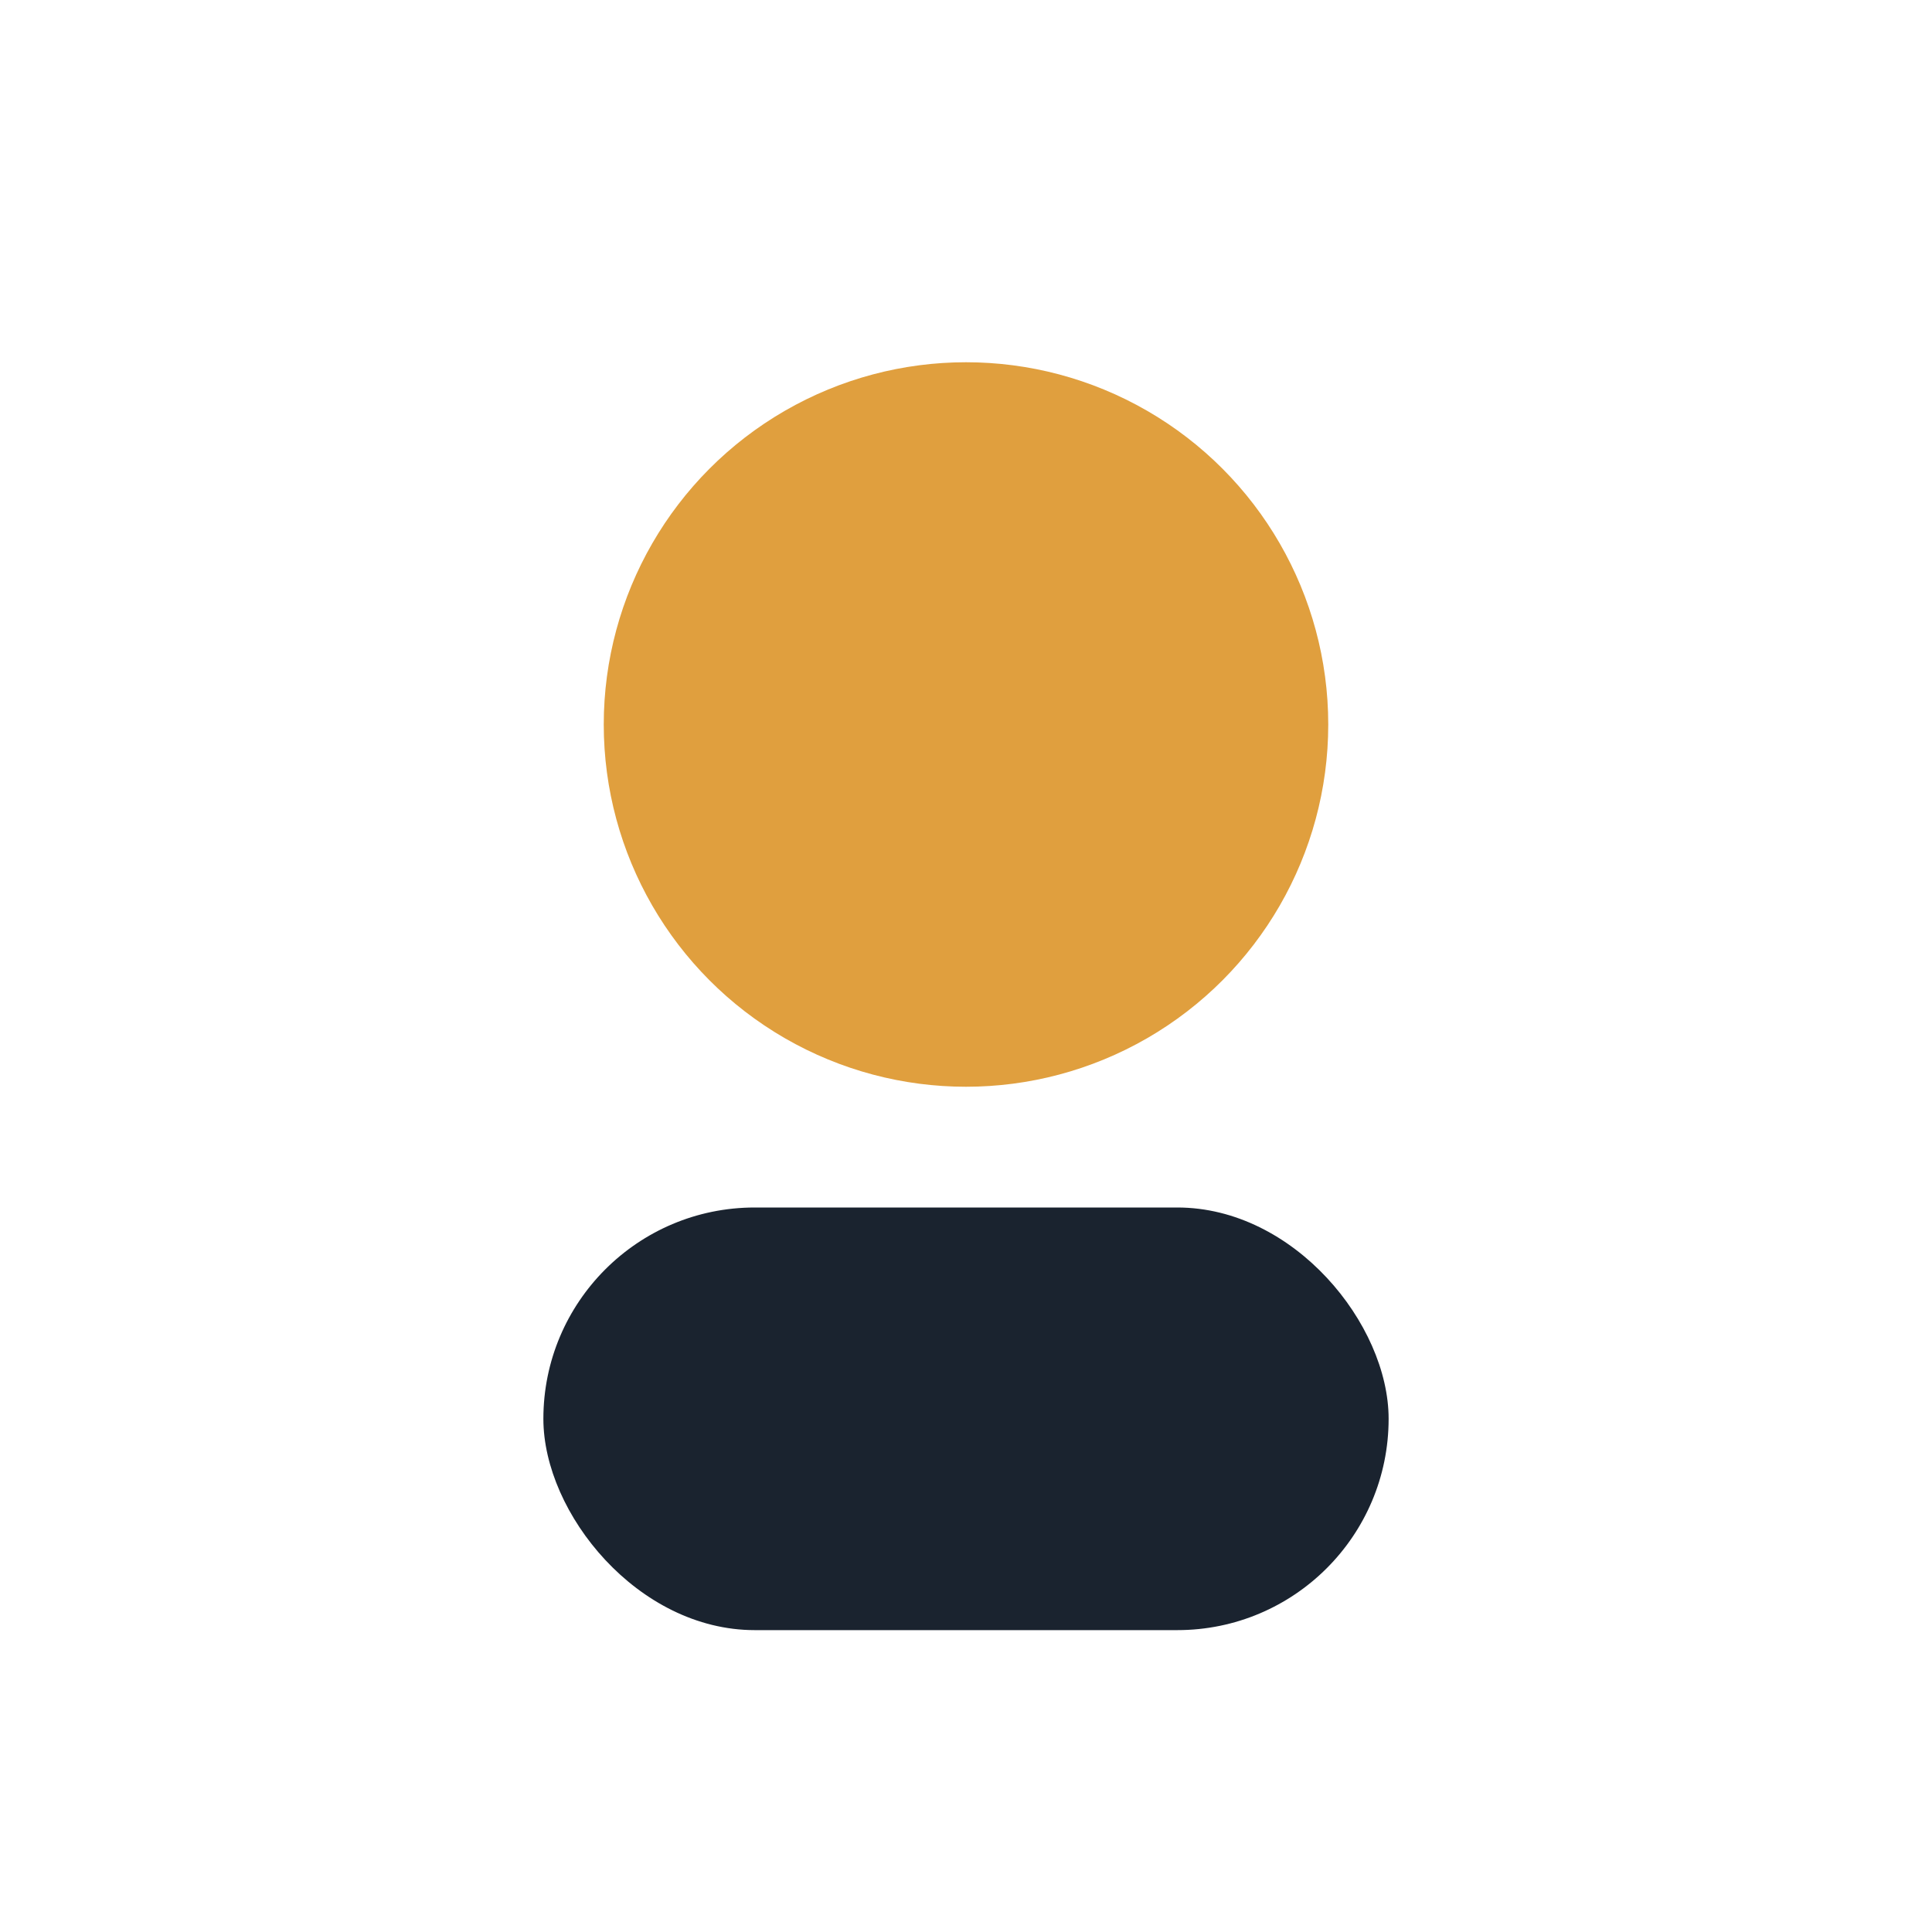
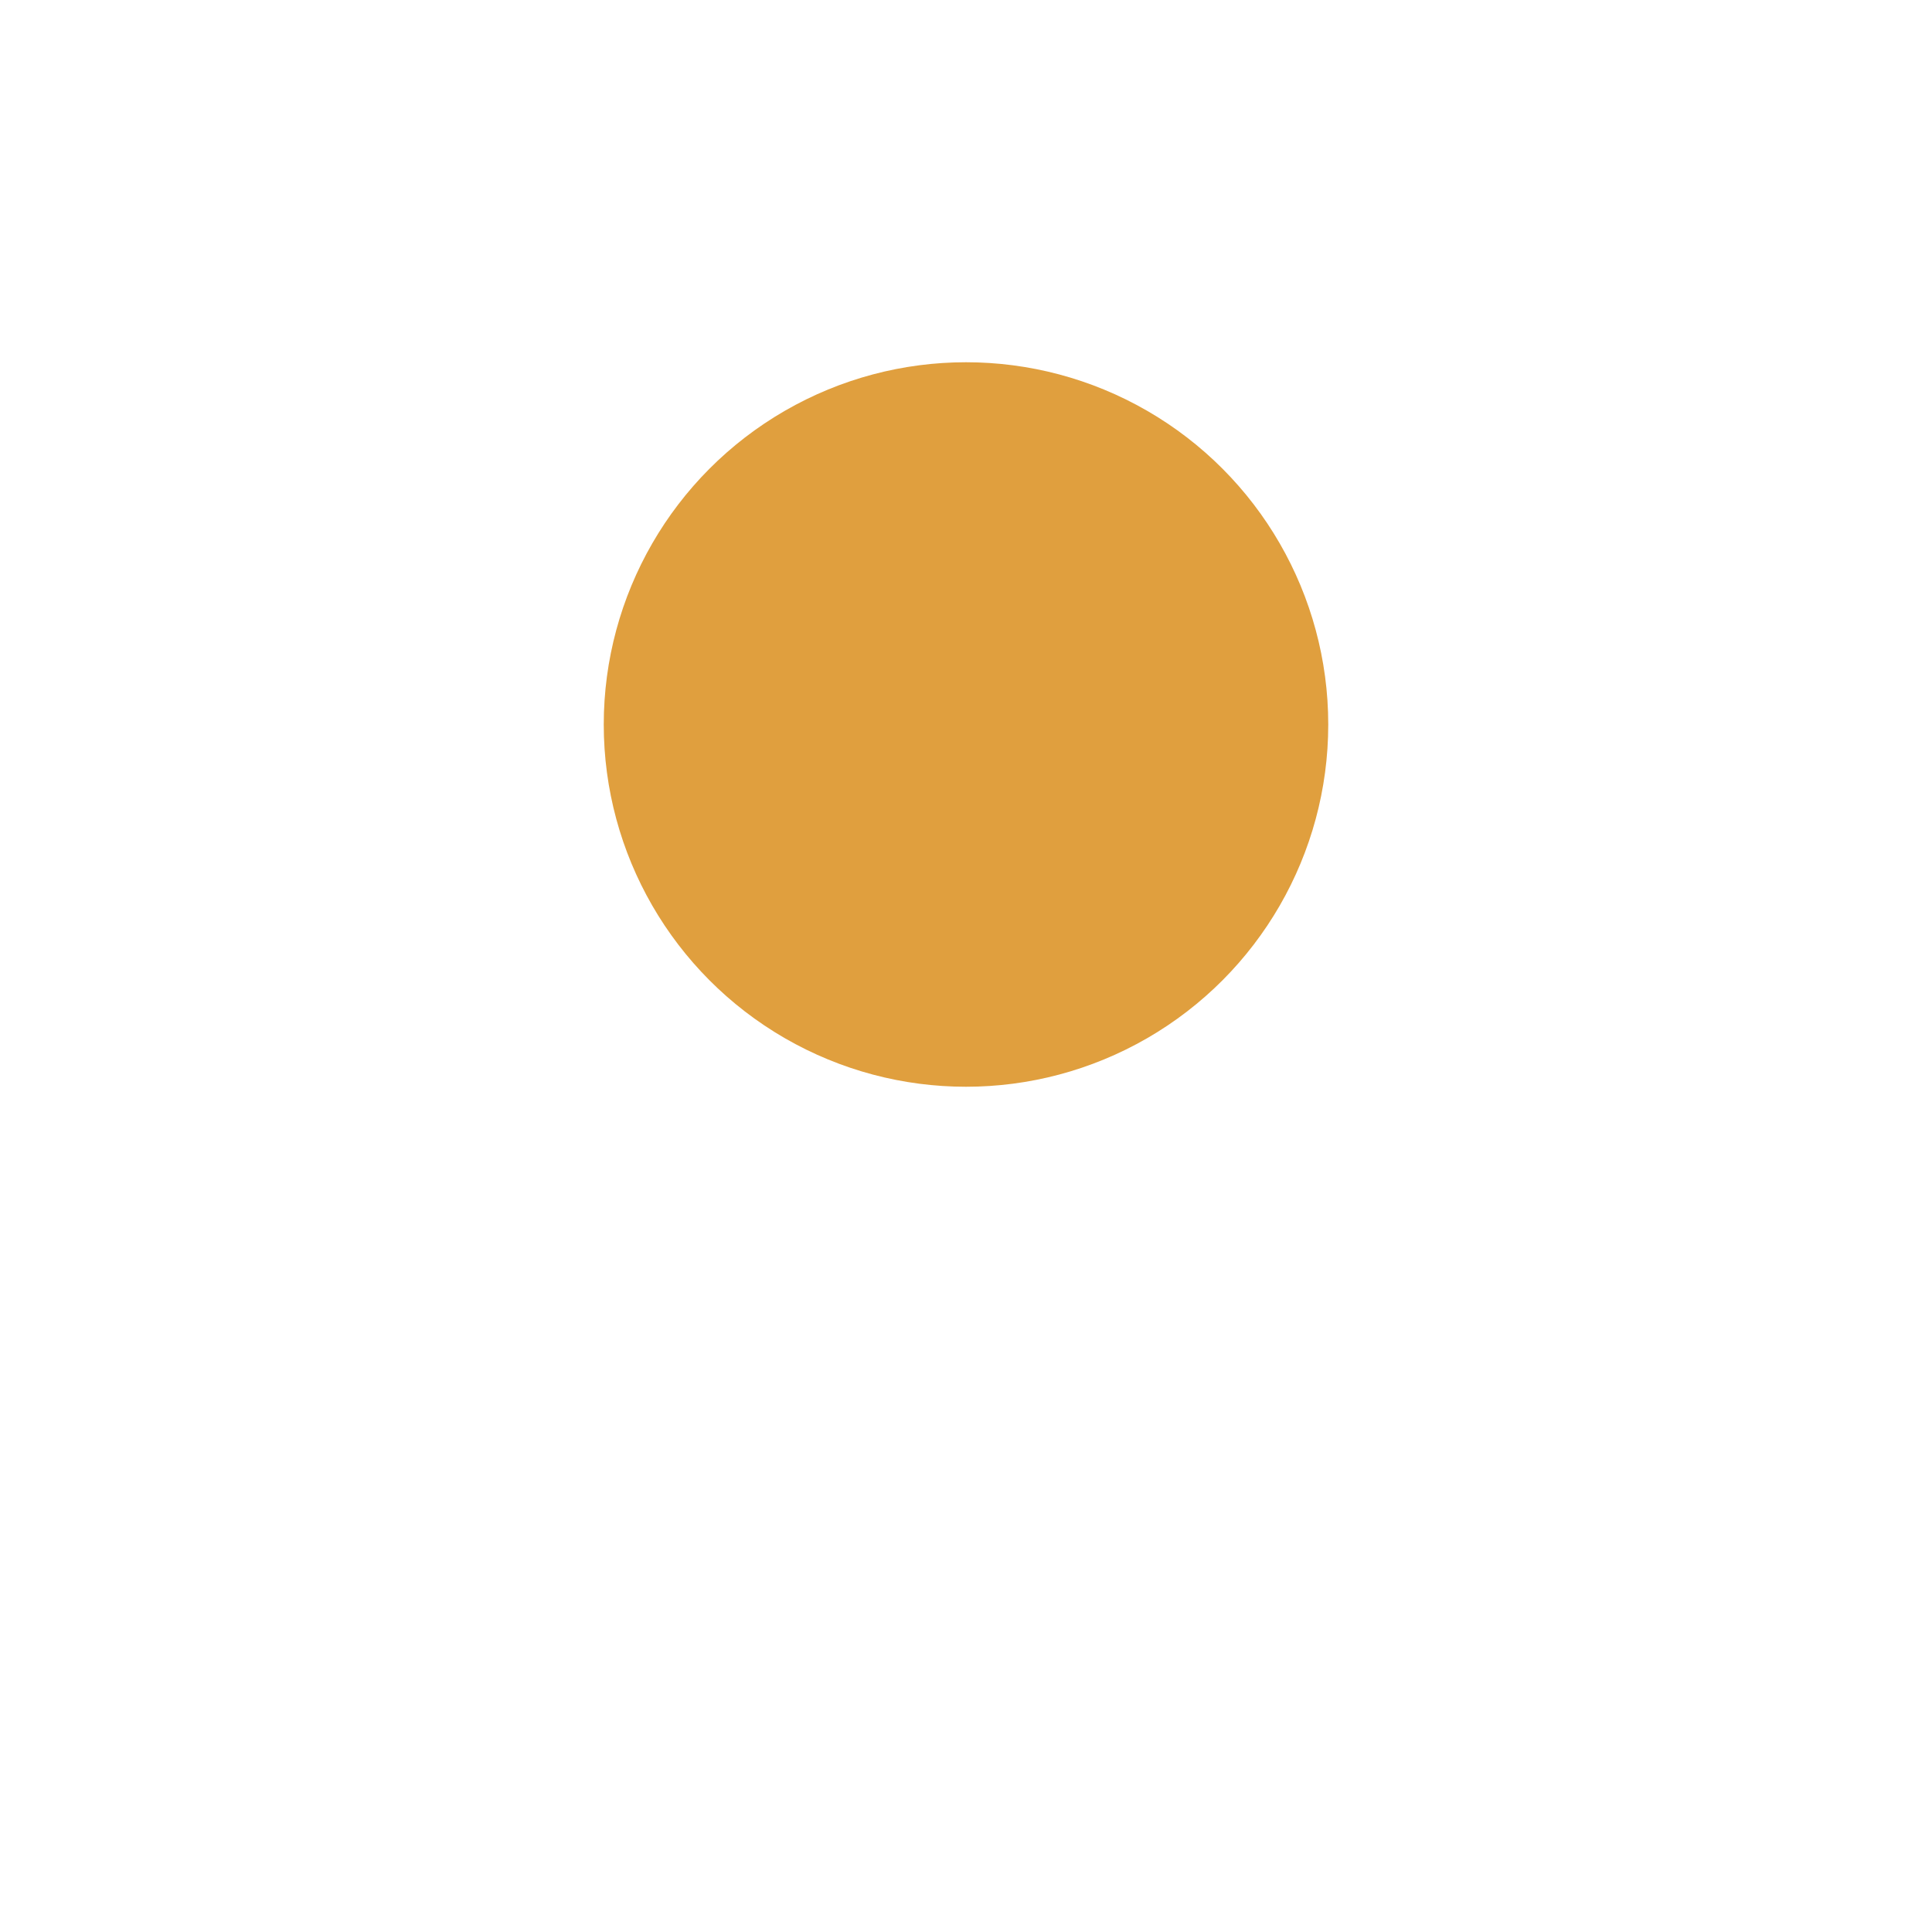
<svg xmlns="http://www.w3.org/2000/svg" width="32" height="32" viewBox="0 0 32 32">
  <circle cx="16" cy="12" r="6" fill="#E09F3E" />
-   <rect x="9" y="20" width="14" height="7" rx="3.5" fill="#1A232F" />
</svg>